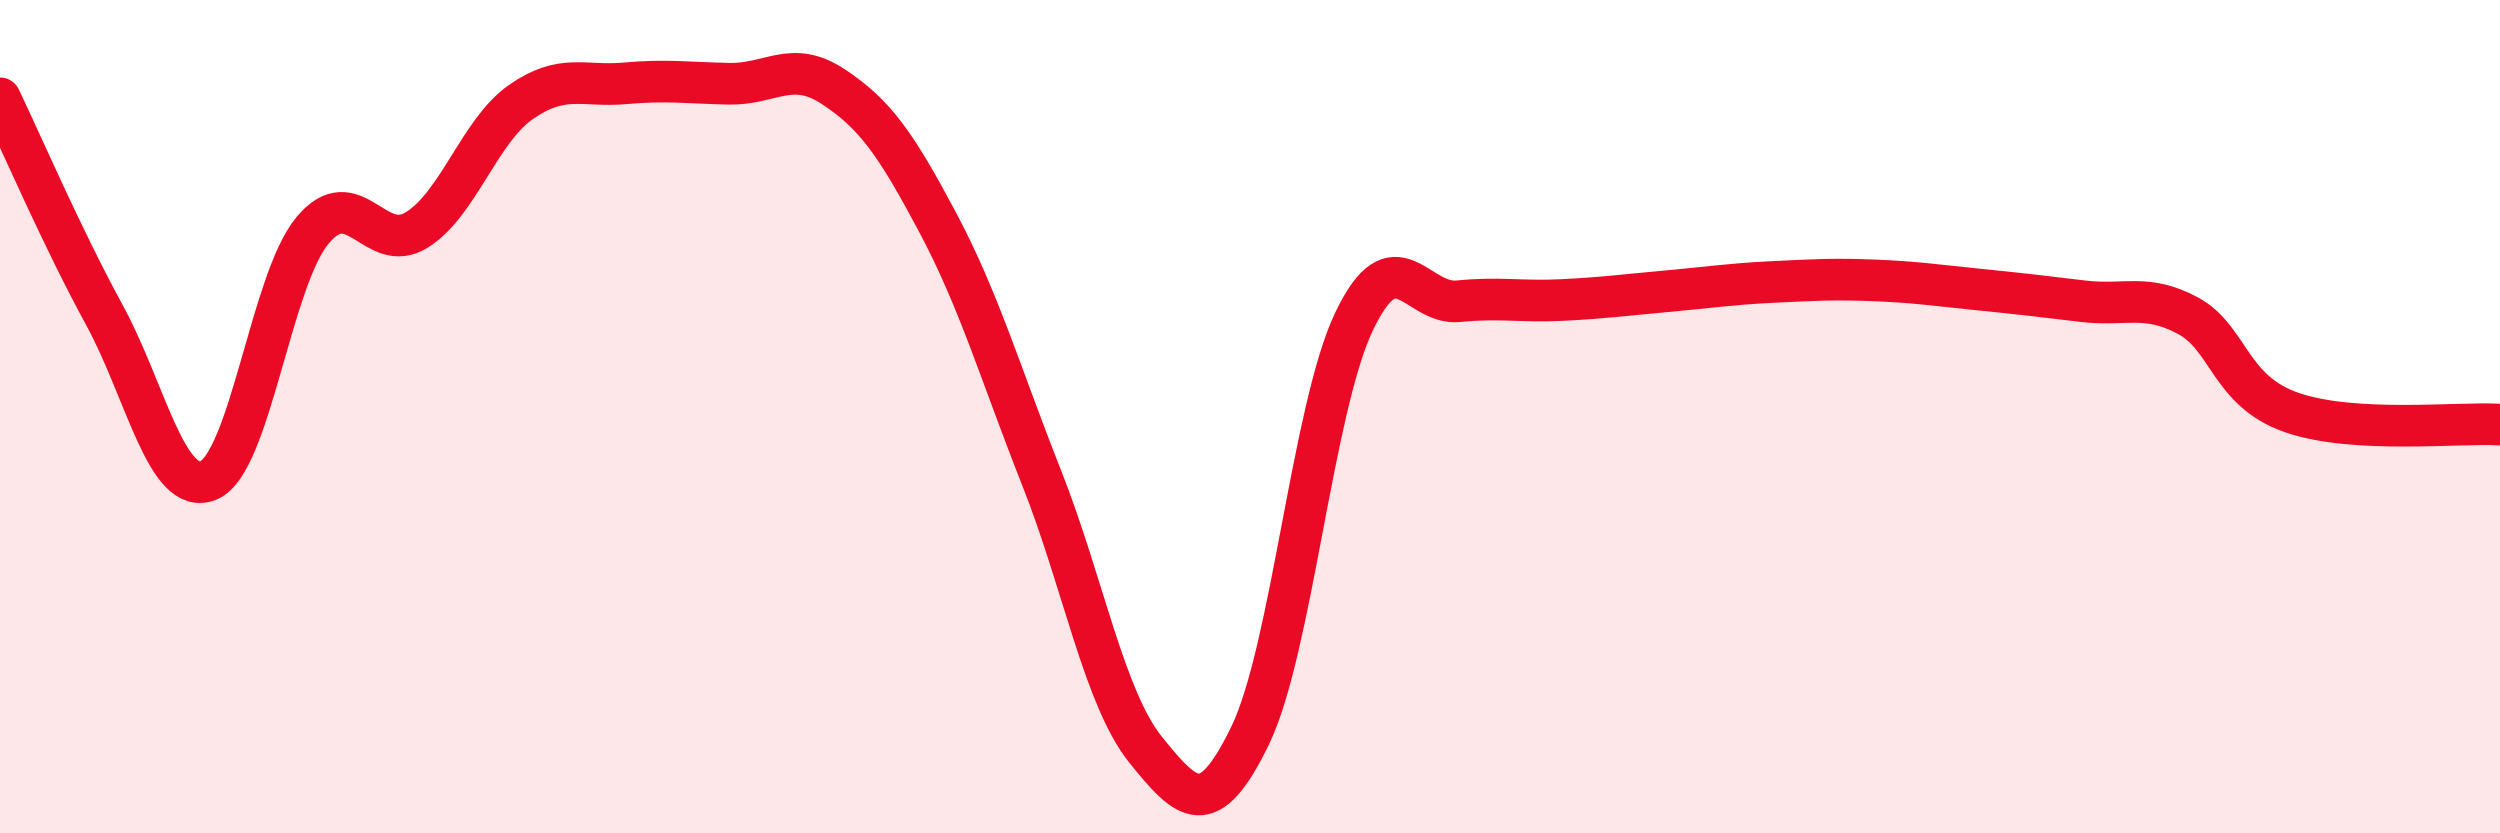
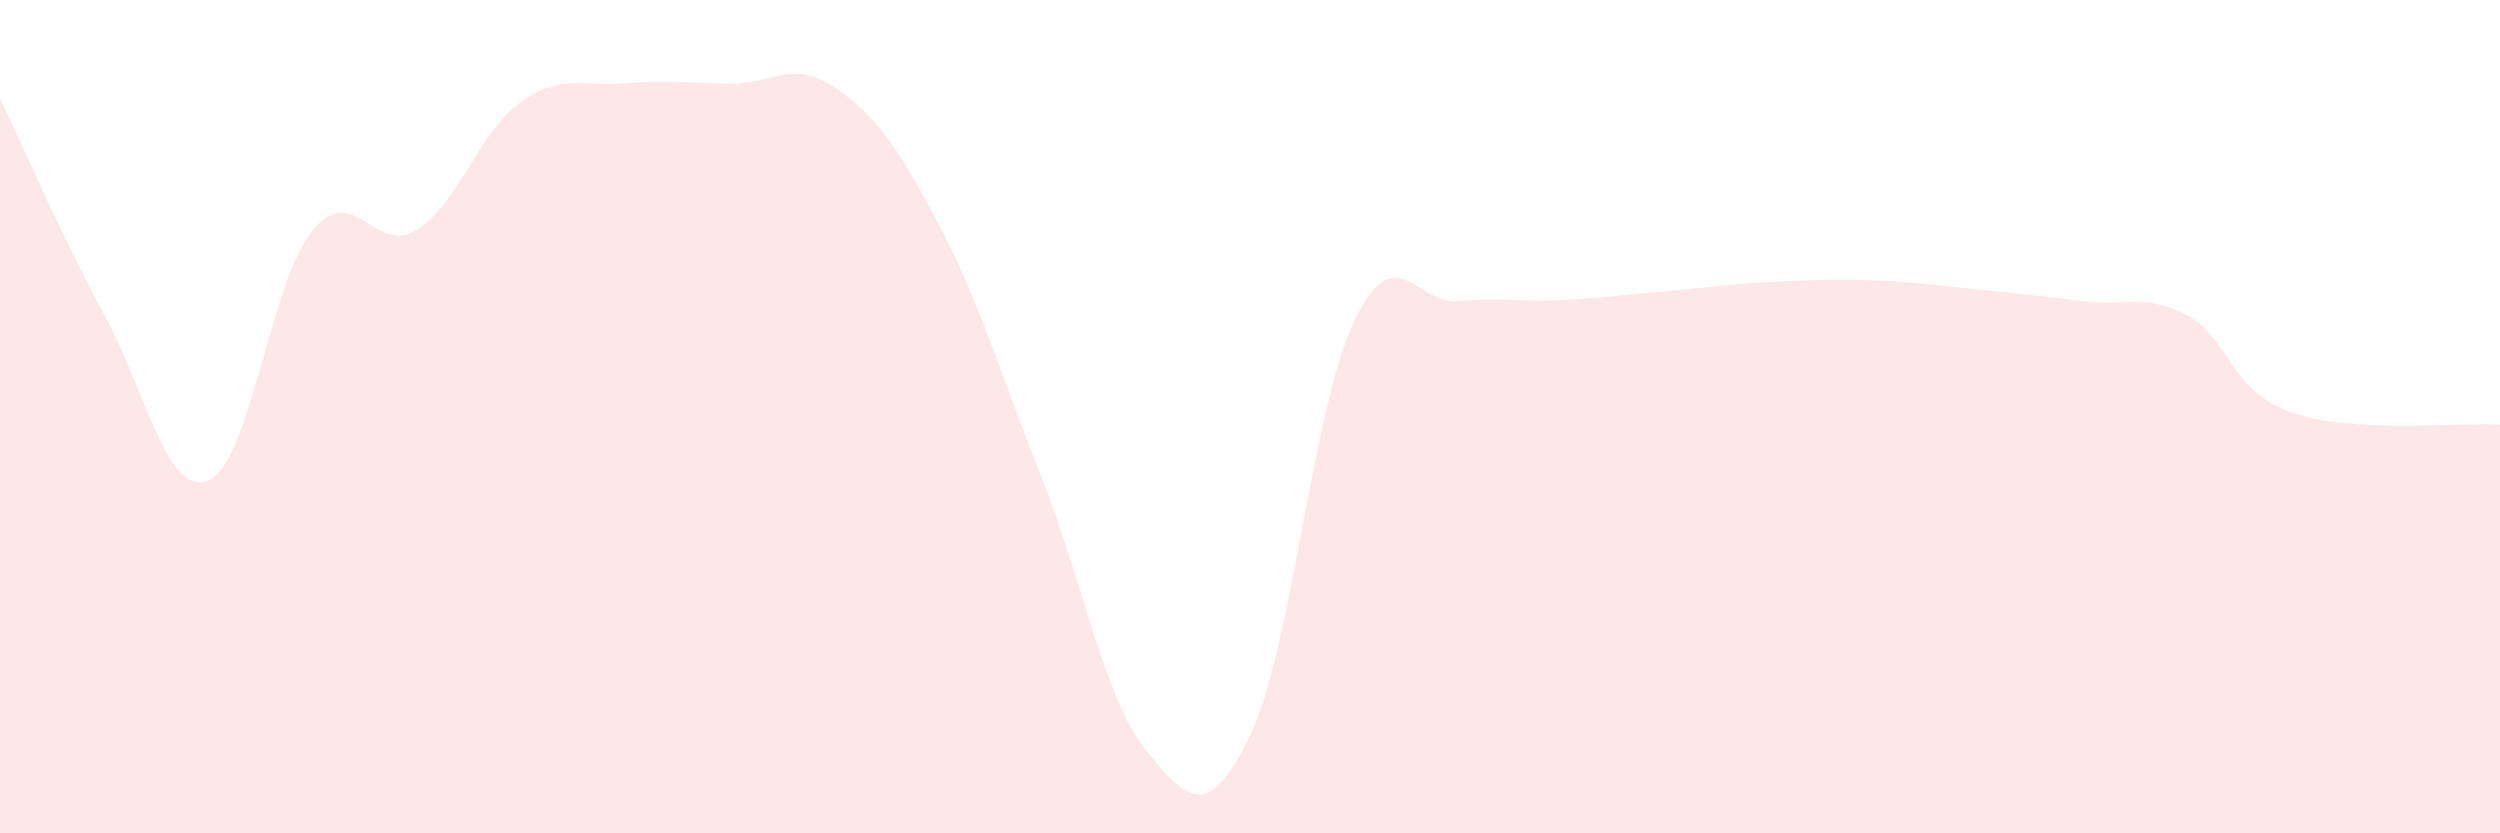
<svg xmlns="http://www.w3.org/2000/svg" width="60" height="20" viewBox="0 0 60 20">
  <path d="M 0,2.36 C 0.5,3.4 1.5,5.72 2.5,7.55 C 3.5,9.38 4,11.93 5,11.53 C 6,11.13 6.5,6.73 7.5,5.53 C 8.5,4.33 9,6.14 10,5.52 C 11,4.9 11.5,3.15 12.5,2.45 C 13.5,1.75 14,2.09 15,2 C 16,1.91 16.5,1.99 17.5,2.01 C 18.5,2.03 19,1.42 20,2.08 C 21,2.74 21.5,3.45 22.5,5.33 C 23.5,7.21 24,8.94 25,11.47 C 26,14 26.5,16.76 27.5,18 C 28.5,19.24 29,19.72 30,17.66 C 31,15.6 31.5,9.8 32.5,7.71 C 33.5,5.62 34,7.33 35,7.23 C 36,7.13 36.5,7.25 37.5,7.2 C 38.5,7.15 39,7.08 40,6.99 C 41,6.9 41.5,6.82 42.5,6.77 C 43.5,6.72 44,6.69 45,6.73 C 46,6.77 46.5,6.85 47.5,6.95 C 48.5,7.05 49,7.11 50,7.23 C 51,7.35 51.5,7.04 52.5,7.57 C 53.5,8.1 53.5,9.38 55,9.9 C 56.5,10.42 59,10.13 60,10.19L60 20L0 20Z" fill="#EB0A25" opacity="0.1" stroke-linecap="round" stroke-linejoin="round" />
-   <path d="M 0,2.36 C 0.5,3.4 1.5,5.72 2.5,7.55 C 3.5,9.38 4,11.93 5,11.53 C 6,11.13 6.5,6.73 7.5,5.53 C 8.5,4.33 9,6.14 10,5.52 C 11,4.9 11.5,3.15 12.5,2.45 C 13.5,1.75 14,2.09 15,2 C 16,1.91 16.5,1.99 17.5,2.01 C 18.5,2.03 19,1.42 20,2.08 C 21,2.74 21.5,3.45 22.5,5.33 C 23.5,7.21 24,8.94 25,11.47 C 26,14 26.5,16.76 27.5,18 C 28.5,19.24 29,19.72 30,17.66 C 31,15.6 31.5,9.8 32.5,7.71 C 33.5,5.62 34,7.33 35,7.23 C 36,7.13 36.5,7.25 37.5,7.2 C 38.5,7.15 39,7.08 40,6.99 C 41,6.9 41.5,6.82 42.5,6.77 C 43.5,6.72 44,6.69 45,6.73 C 46,6.77 46.5,6.85 47.5,6.95 C 48.5,7.05 49,7.11 50,7.23 C 51,7.35 51.5,7.04 52.5,7.57 C 53.5,8.1 53.5,9.38 55,9.9 C 56.5,10.42 59,10.13 60,10.19" stroke="#EB0A25" stroke-width="1" fill="none" stroke-linecap="round" stroke-linejoin="round" />
</svg>